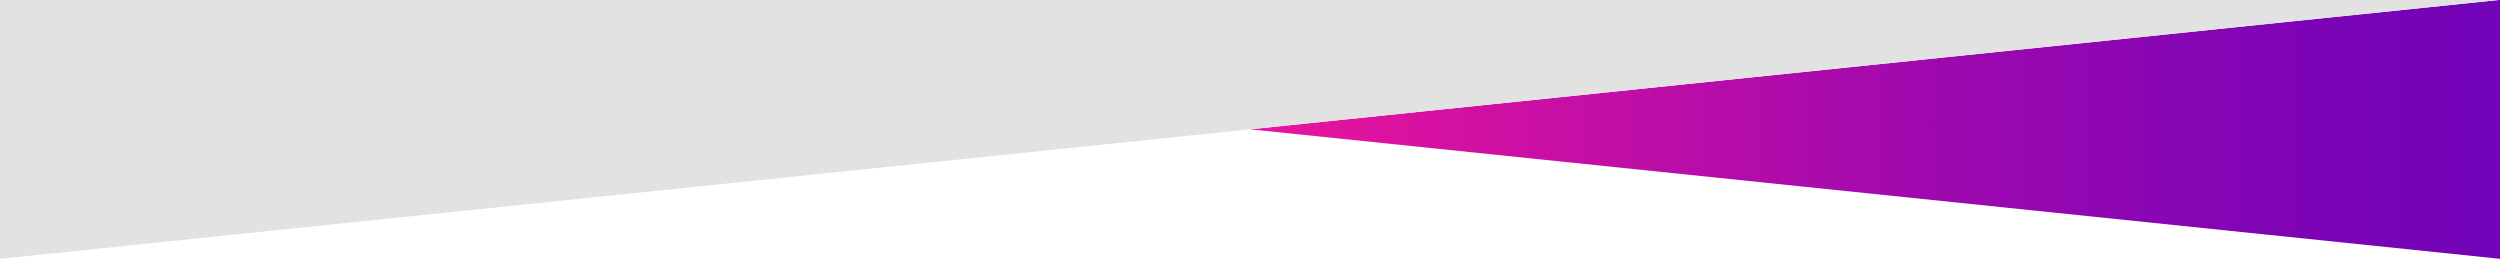
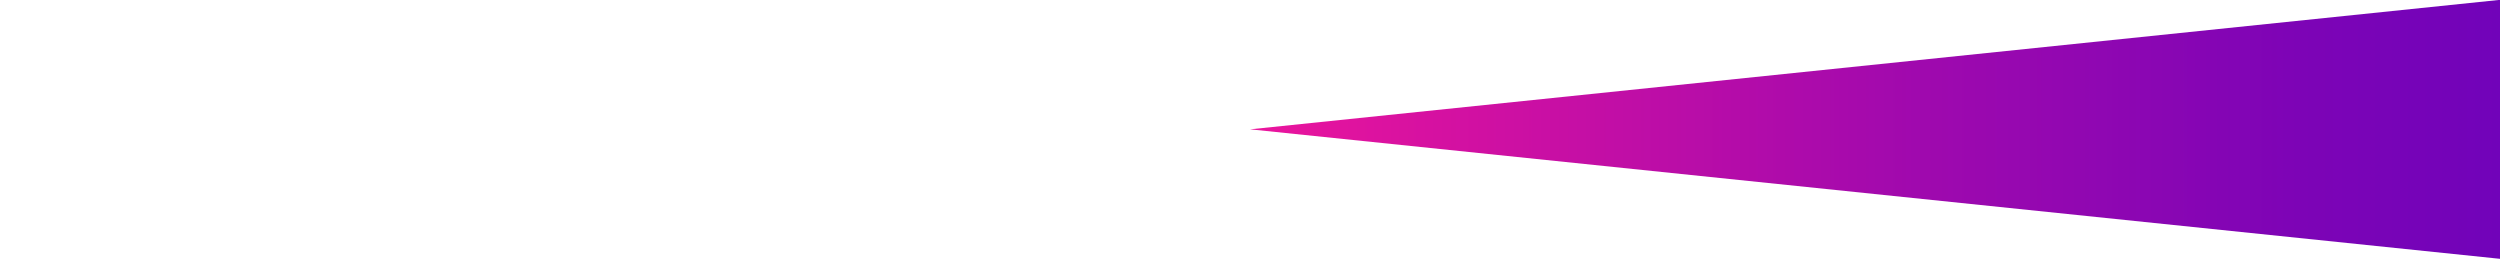
<svg xmlns="http://www.w3.org/2000/svg" id="Layer_2" data-name="Layer 2" width="2546.51" height="263.63" viewBox="0 0 2546.51 263.63">
  <defs>
    <linearGradient id="linear-gradient" x1="3780" y1="-2032.28" x2="5053.26" y2="-2032.28" gradientTransform="translate(6326.51 -1900.47) rotate(-180)" gradientUnits="userSpaceOnUse">
      <stop offset="0" stop-color="#7103b9" />
      <stop offset=".16" stop-color="#7d04b6" />
      <stop offset=".46" stop-color="#9f09ae" />
      <stop offset=".85" stop-color="#d511a1" />
      <stop offset="1" stop-color="#eb159d" />
    </linearGradient>
  </defs>
  <g id="Layer_1-2" data-name="Layer 1-2">
    <g>
      <polygon points="1273.25 131.73 2546.51 263.63 2546.51 0 2545 0 1273.25 131.73" style="fill: url(#linear-gradient); stroke-width: 0px;" />
-       <polygon points="2545 0 1.51 0 0 0 0 263.63 2545 0" style="fill: #e2e2e2; stroke-width: 0px;" />
    </g>
  </g>
</svg>